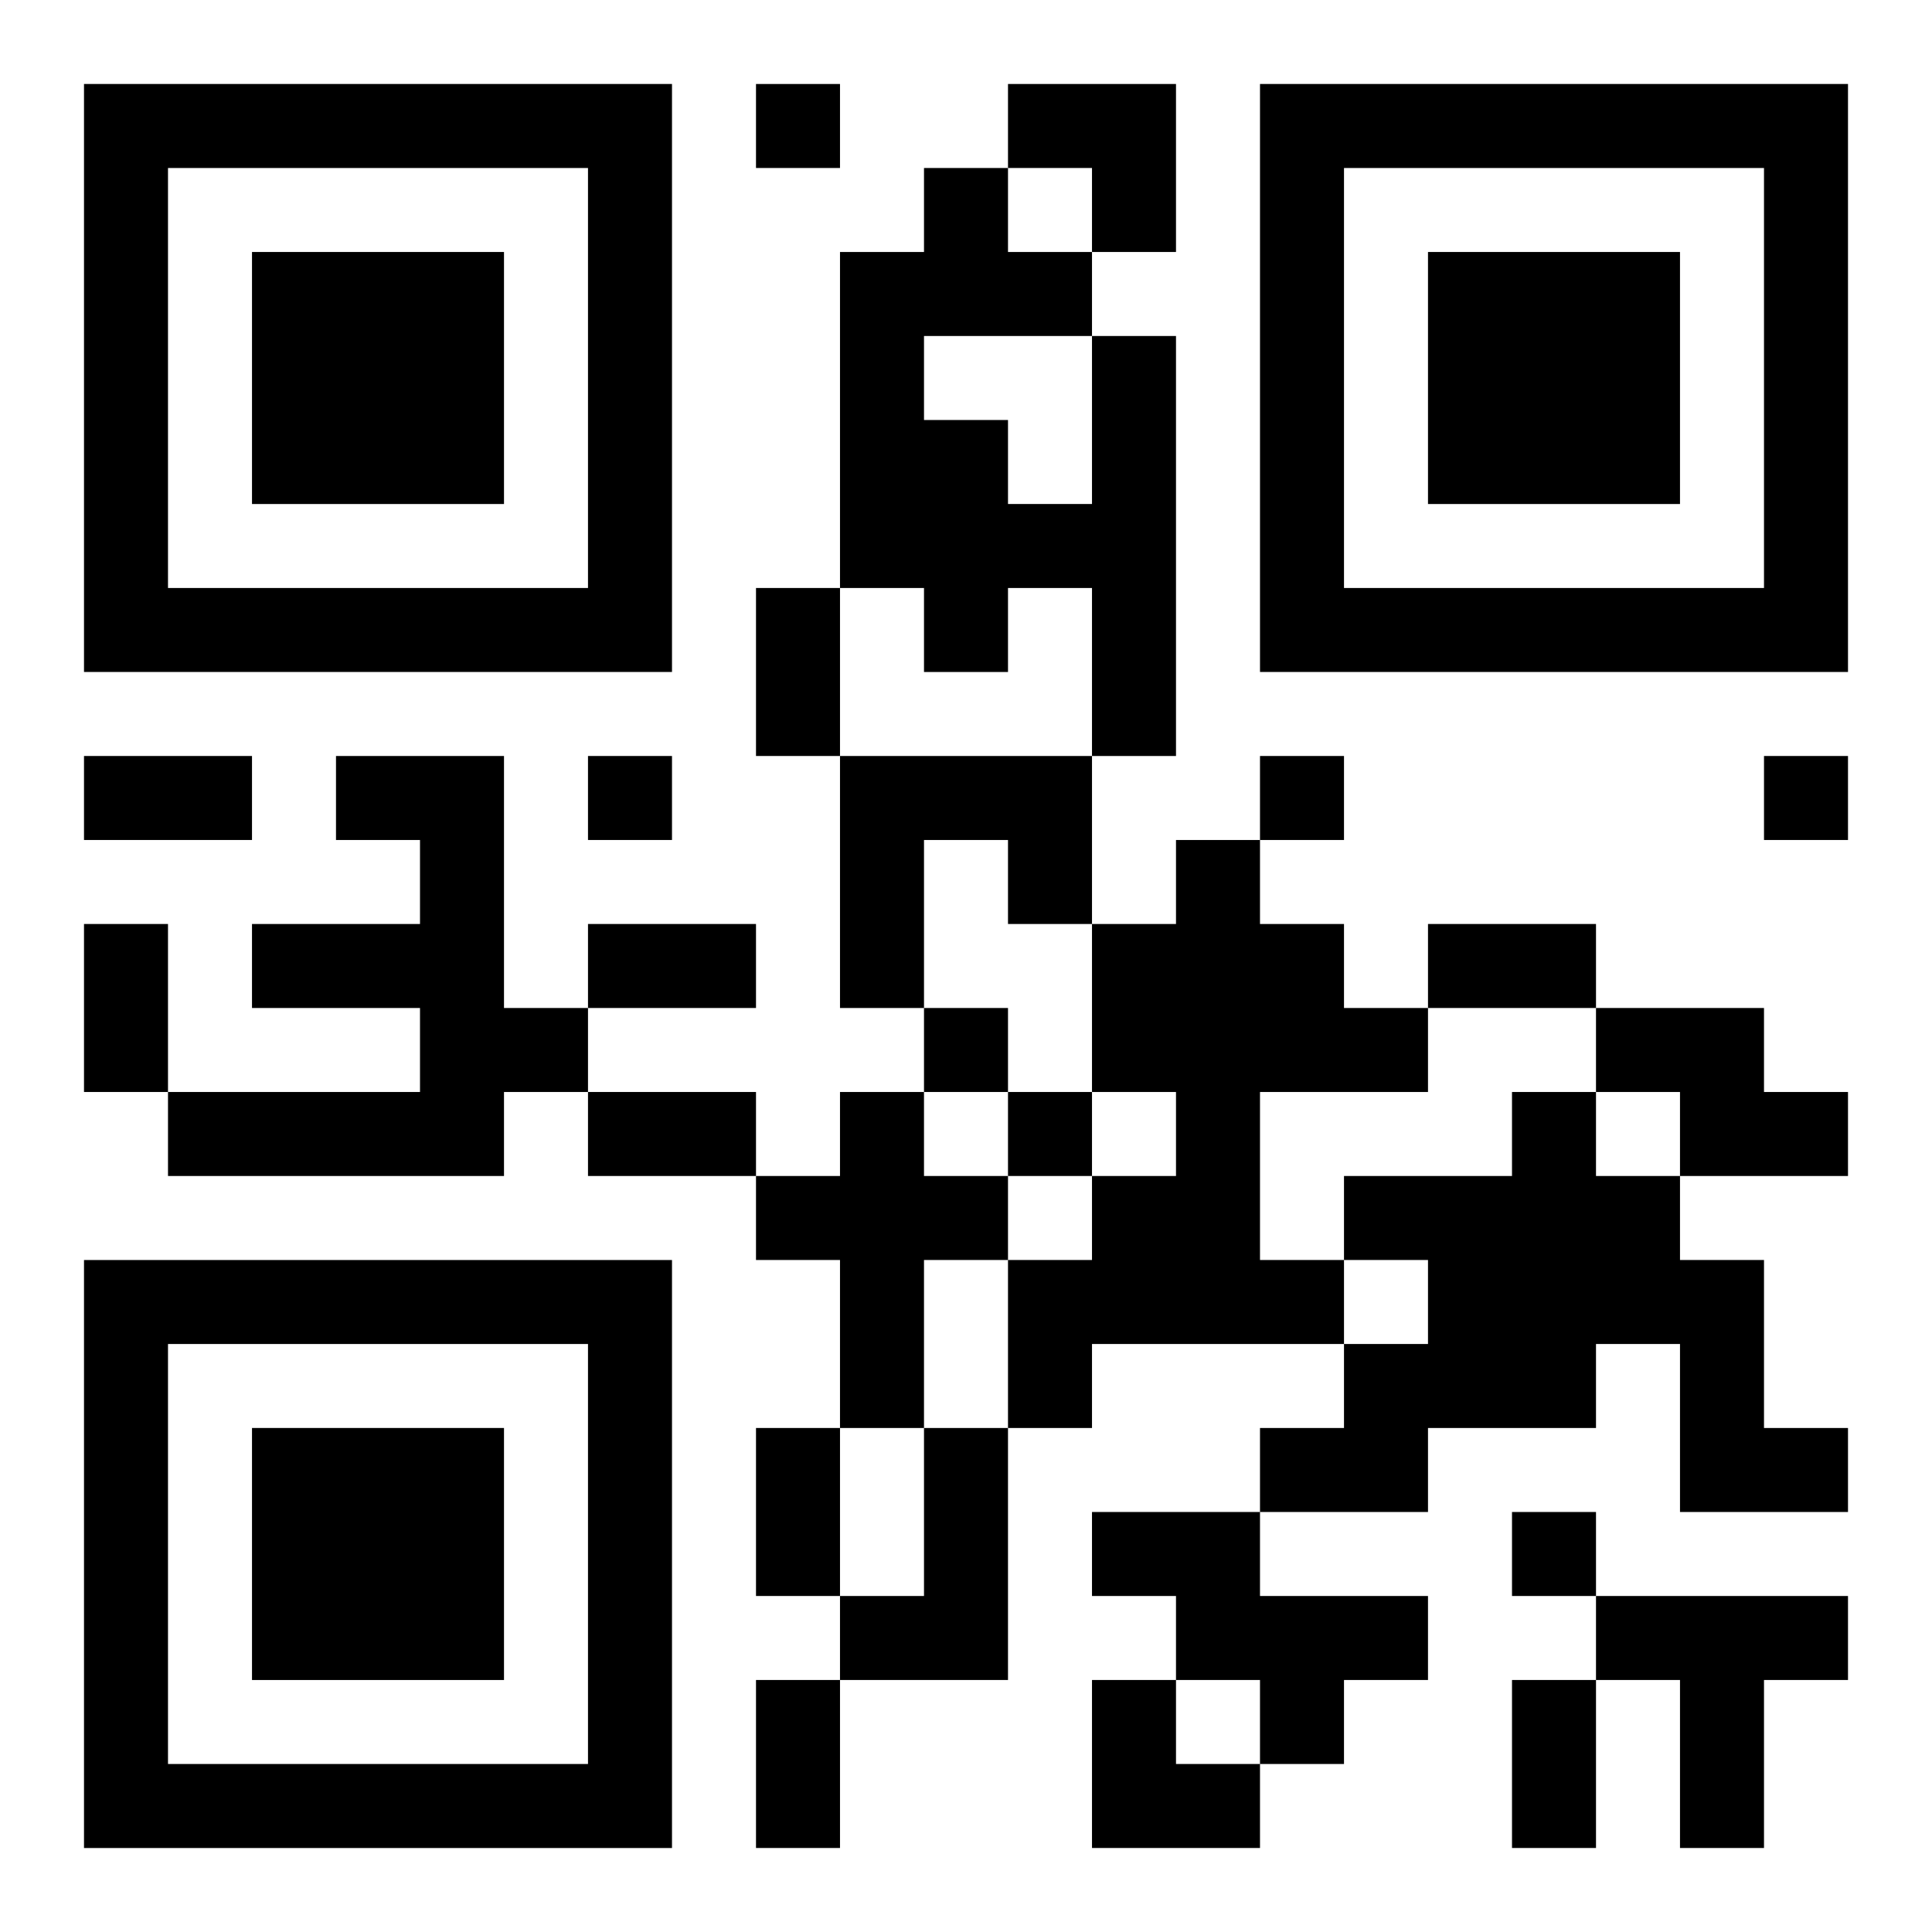
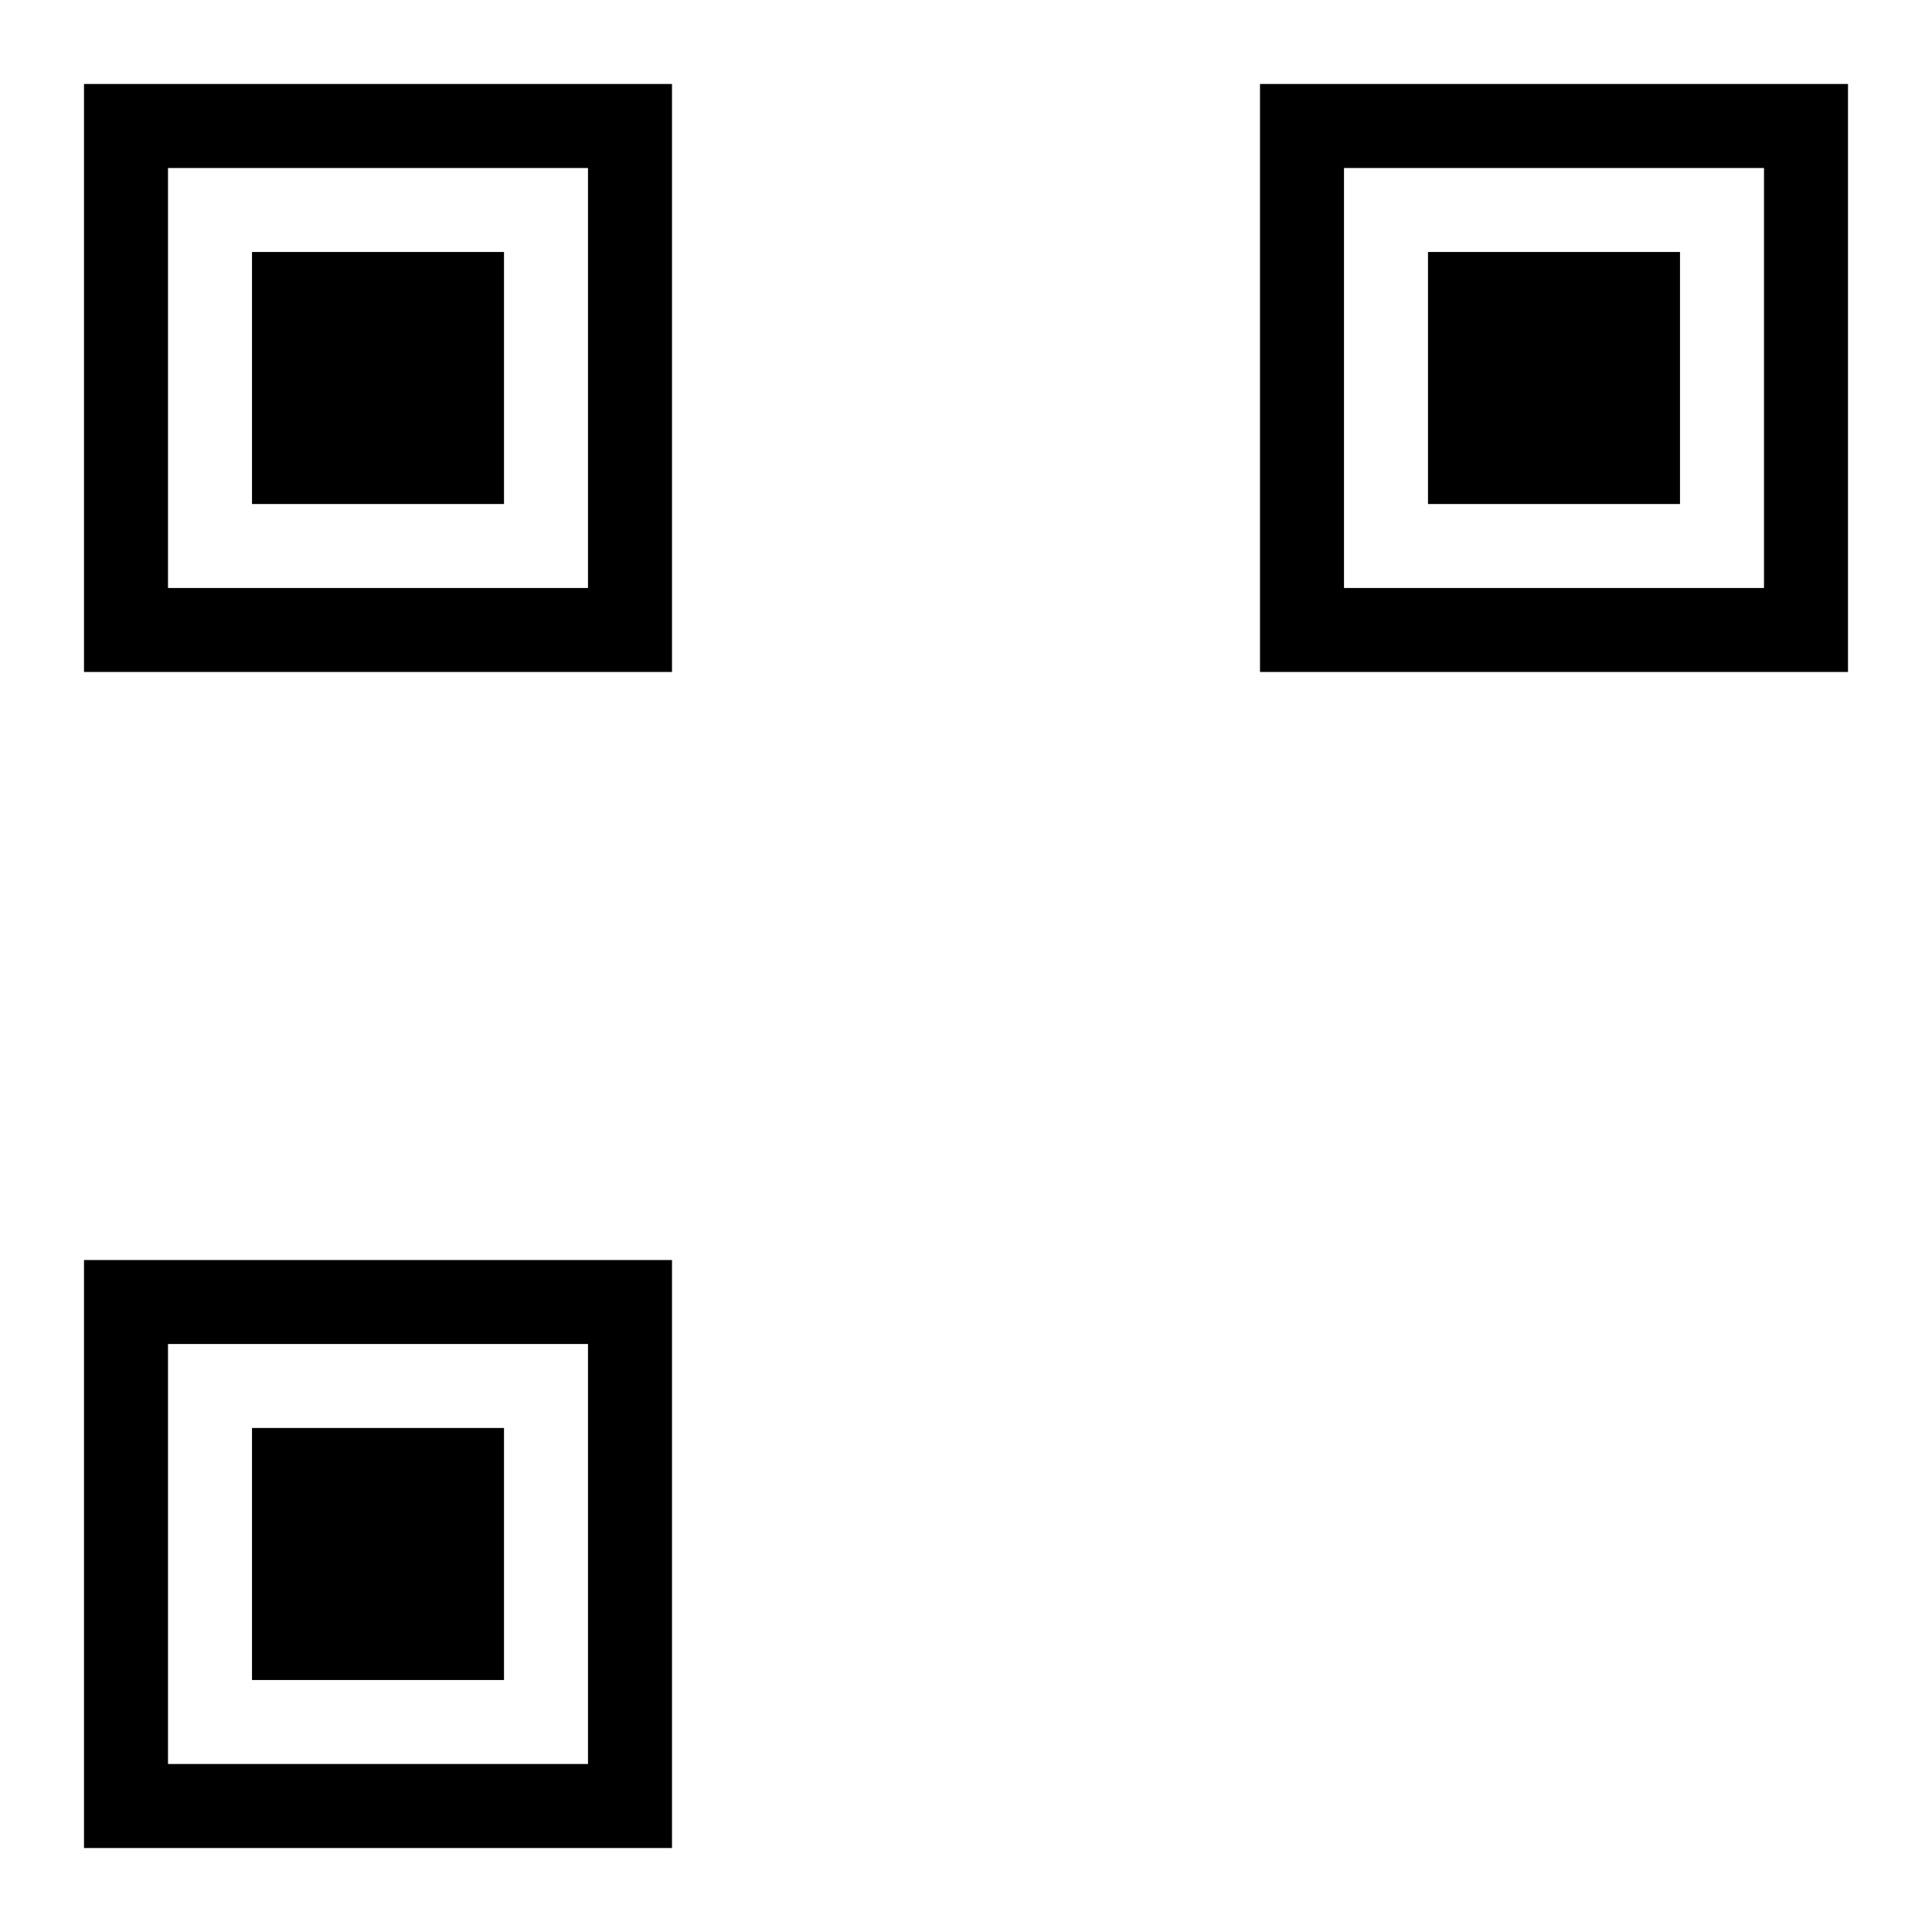
<svg xmlns="http://www.w3.org/2000/svg" xmlns:xlink="http://www.w3.org/1999/xlink" width="250" height="250" baseProfile="full" version="1.1" viewBox="-1 -1 23 23">
  <symbol id="a">
    <path d="m0 7v7h7v-7h-7zm1 1h5v5h-5v-5zm1 1v3h3v-3h-3z" />
  </symbol>
  <use y="-7" xlink:href="#a" />
  <use y="7" xlink:href="#a" />
  <use x="14" y="-7" xlink:href="#a" />
-   <path d="m12 3h1v5h-1v-2h-1v1h-1v-1h-1v-4h1v-1h1v1h1v1m-2 0v1h1v1h1v-2h-2m-7 5h2v3h1v1h-1v1h-4v-1h3v-1h-2v-1h2v-1h-1v-1m6 0h3v2h-1v-1h-1v2h-1v-3m4 1h1v1h1v1h1v1h-2v2h1v1h-3v1h-1v-2h1v-1h1v-1h-1v-2h1v-1m5 2h2v1h1v1h-2v-1h-1v-1m-9 1h1v1h1v1h-1v2h-1v-2h-1v-1h1v-1m8 0h1v1h1v1h1v2h1v1h-2v-2h-1v1h-2v1h-2v-1h1v-1h1v-1h-1v-1h2v-1m-7 4h1v3h-2v-1h1v-2m2 1h2v1h2v1h-1v1h-1v-1h-1v-1h-1v-1m6 1h3v1h-1v2h-1v-2h-1v-1m-10-18v1h1v-1h-1m-2 8v1h1v-1h-1m8 0v1h1v-1h-1m6 0v1h1v-1h-1m-10 3v1h1v-1h-1m1 1v1h1v-1h-1m6 5v1h1v-1h-1m-9-11h1v2h-1v-2m-8 2h2v1h-2v-1m0 2h1v2h-1v-2m6 0h2v1h-2v-1m10 0h2v1h-2v-1m-10 2h2v1h-2v-1m2 4h1v2h-1v-2m0 3h1v2h-1v-2m9 0h1v2h-1v-2m-6-19h2v2h-1v-1h-1zm1 19h1v1h1v1h-2z" />
</svg>